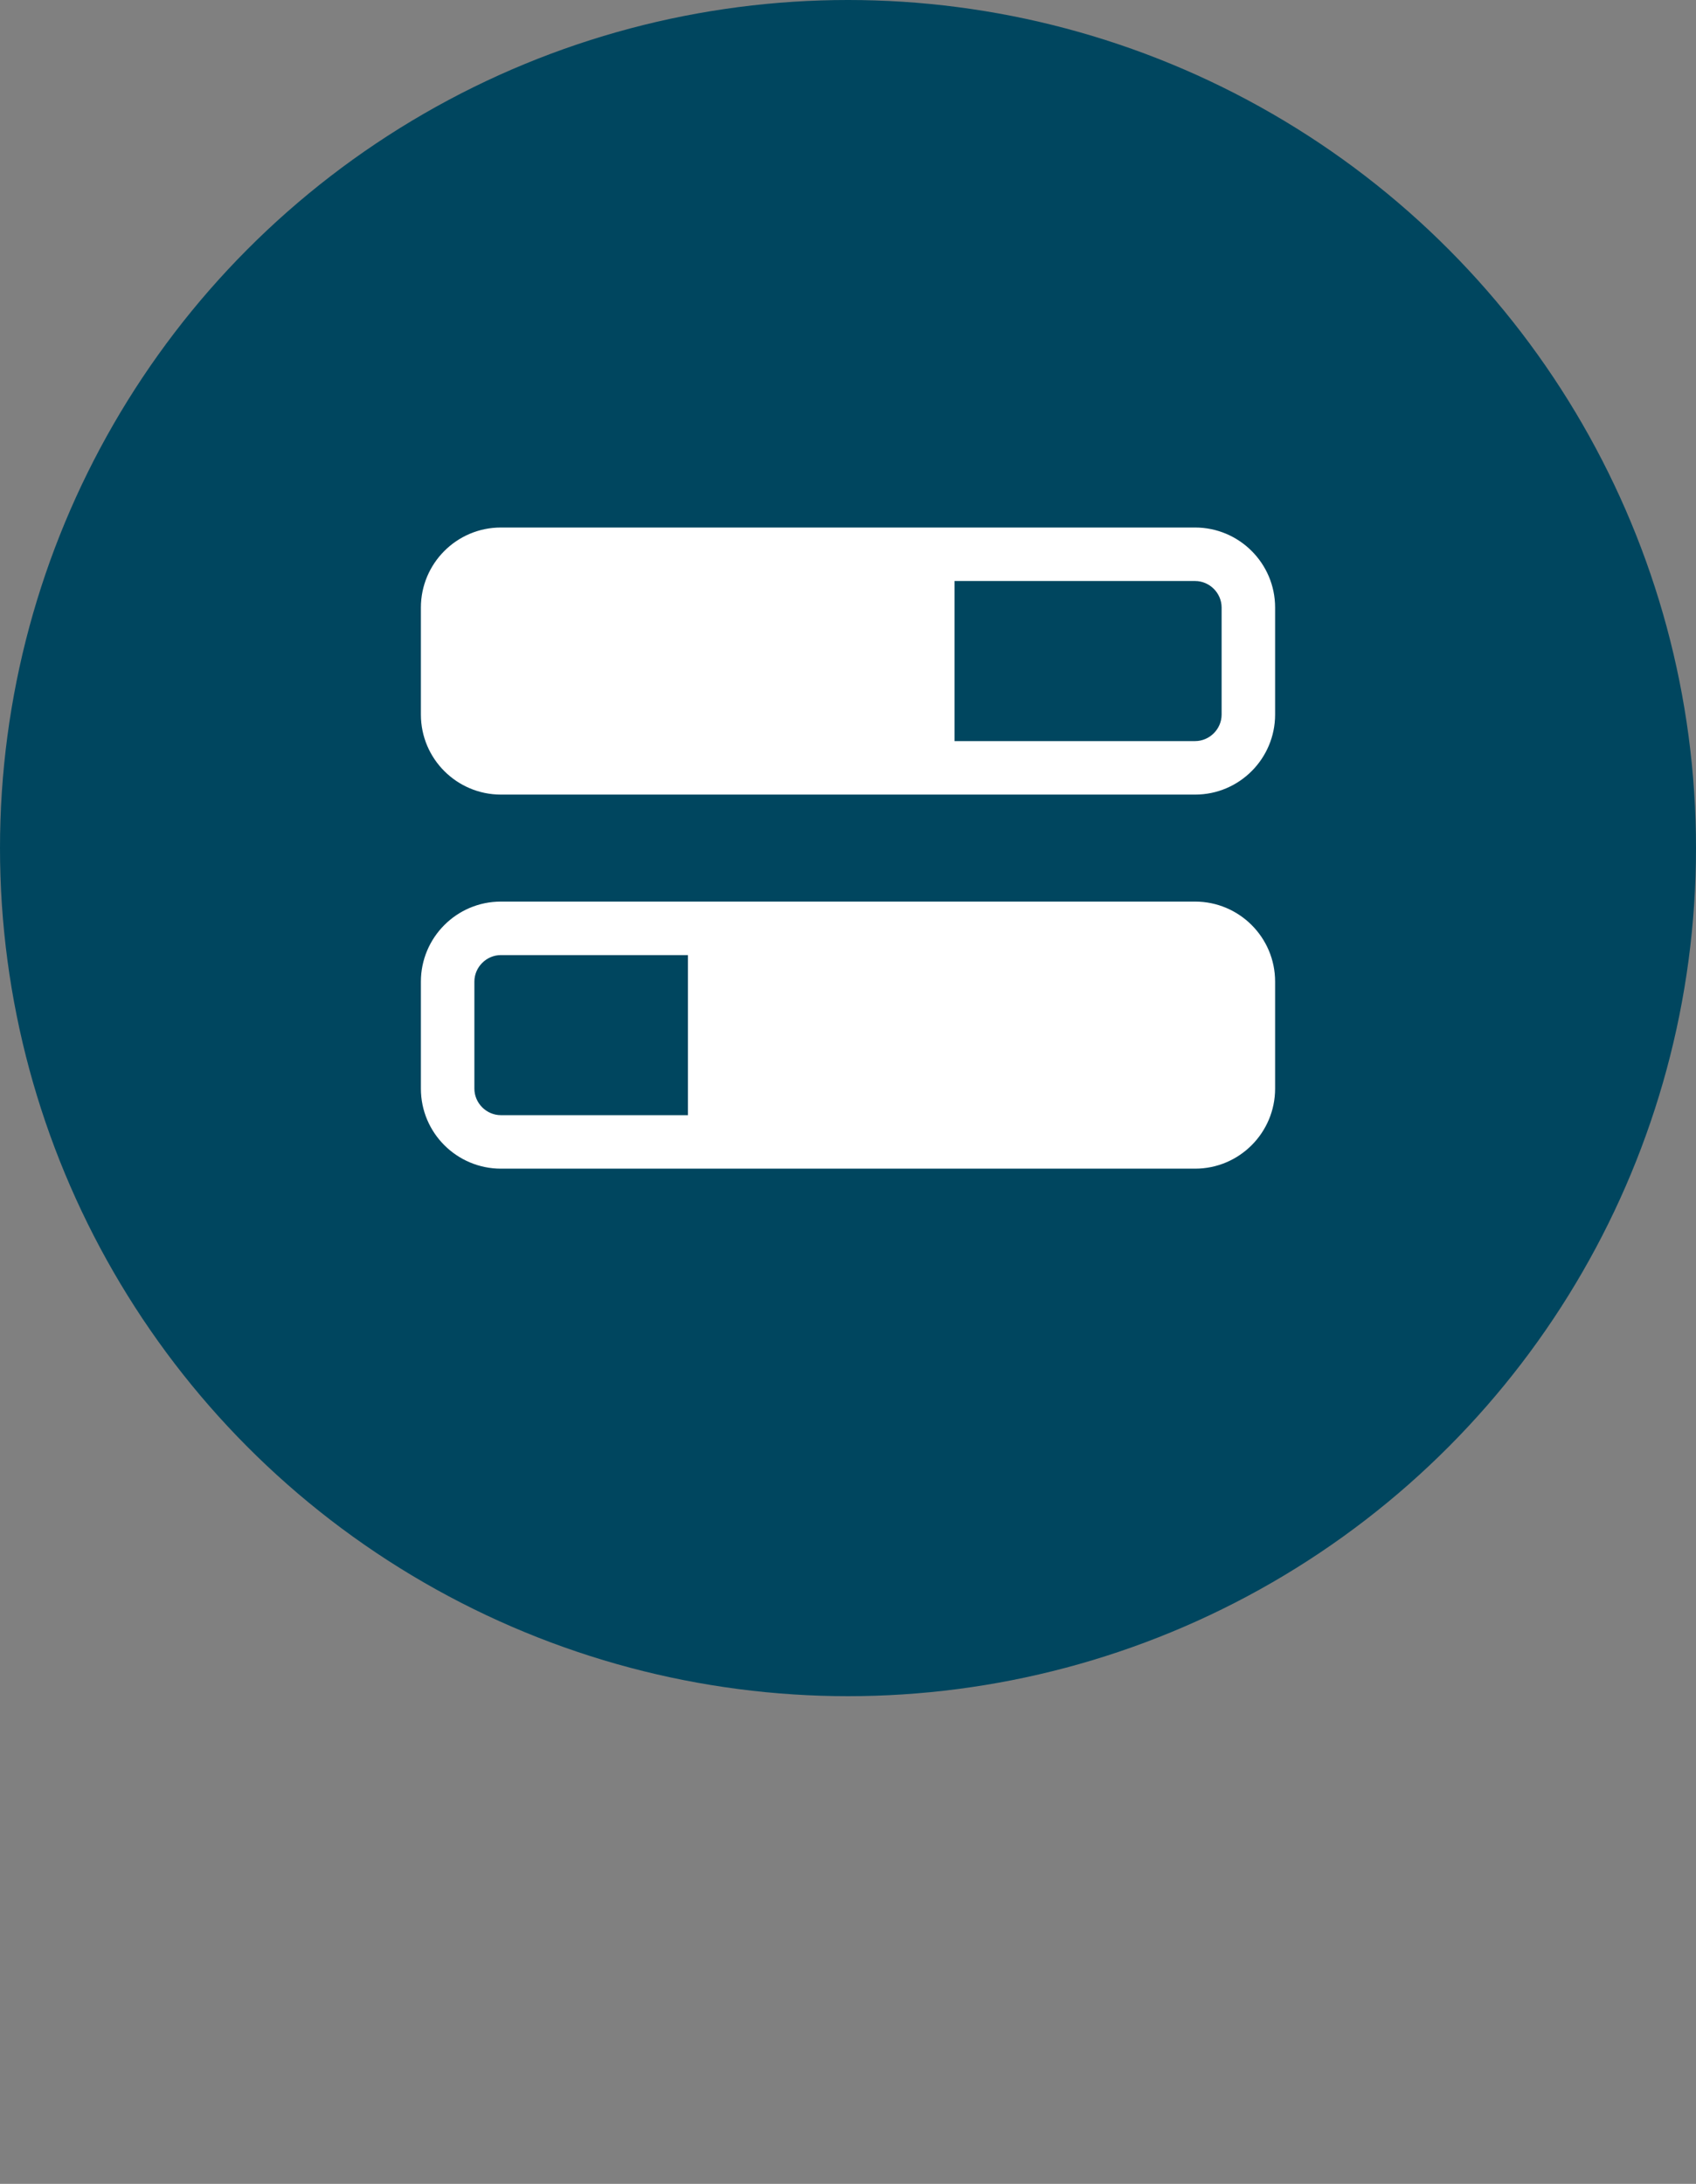
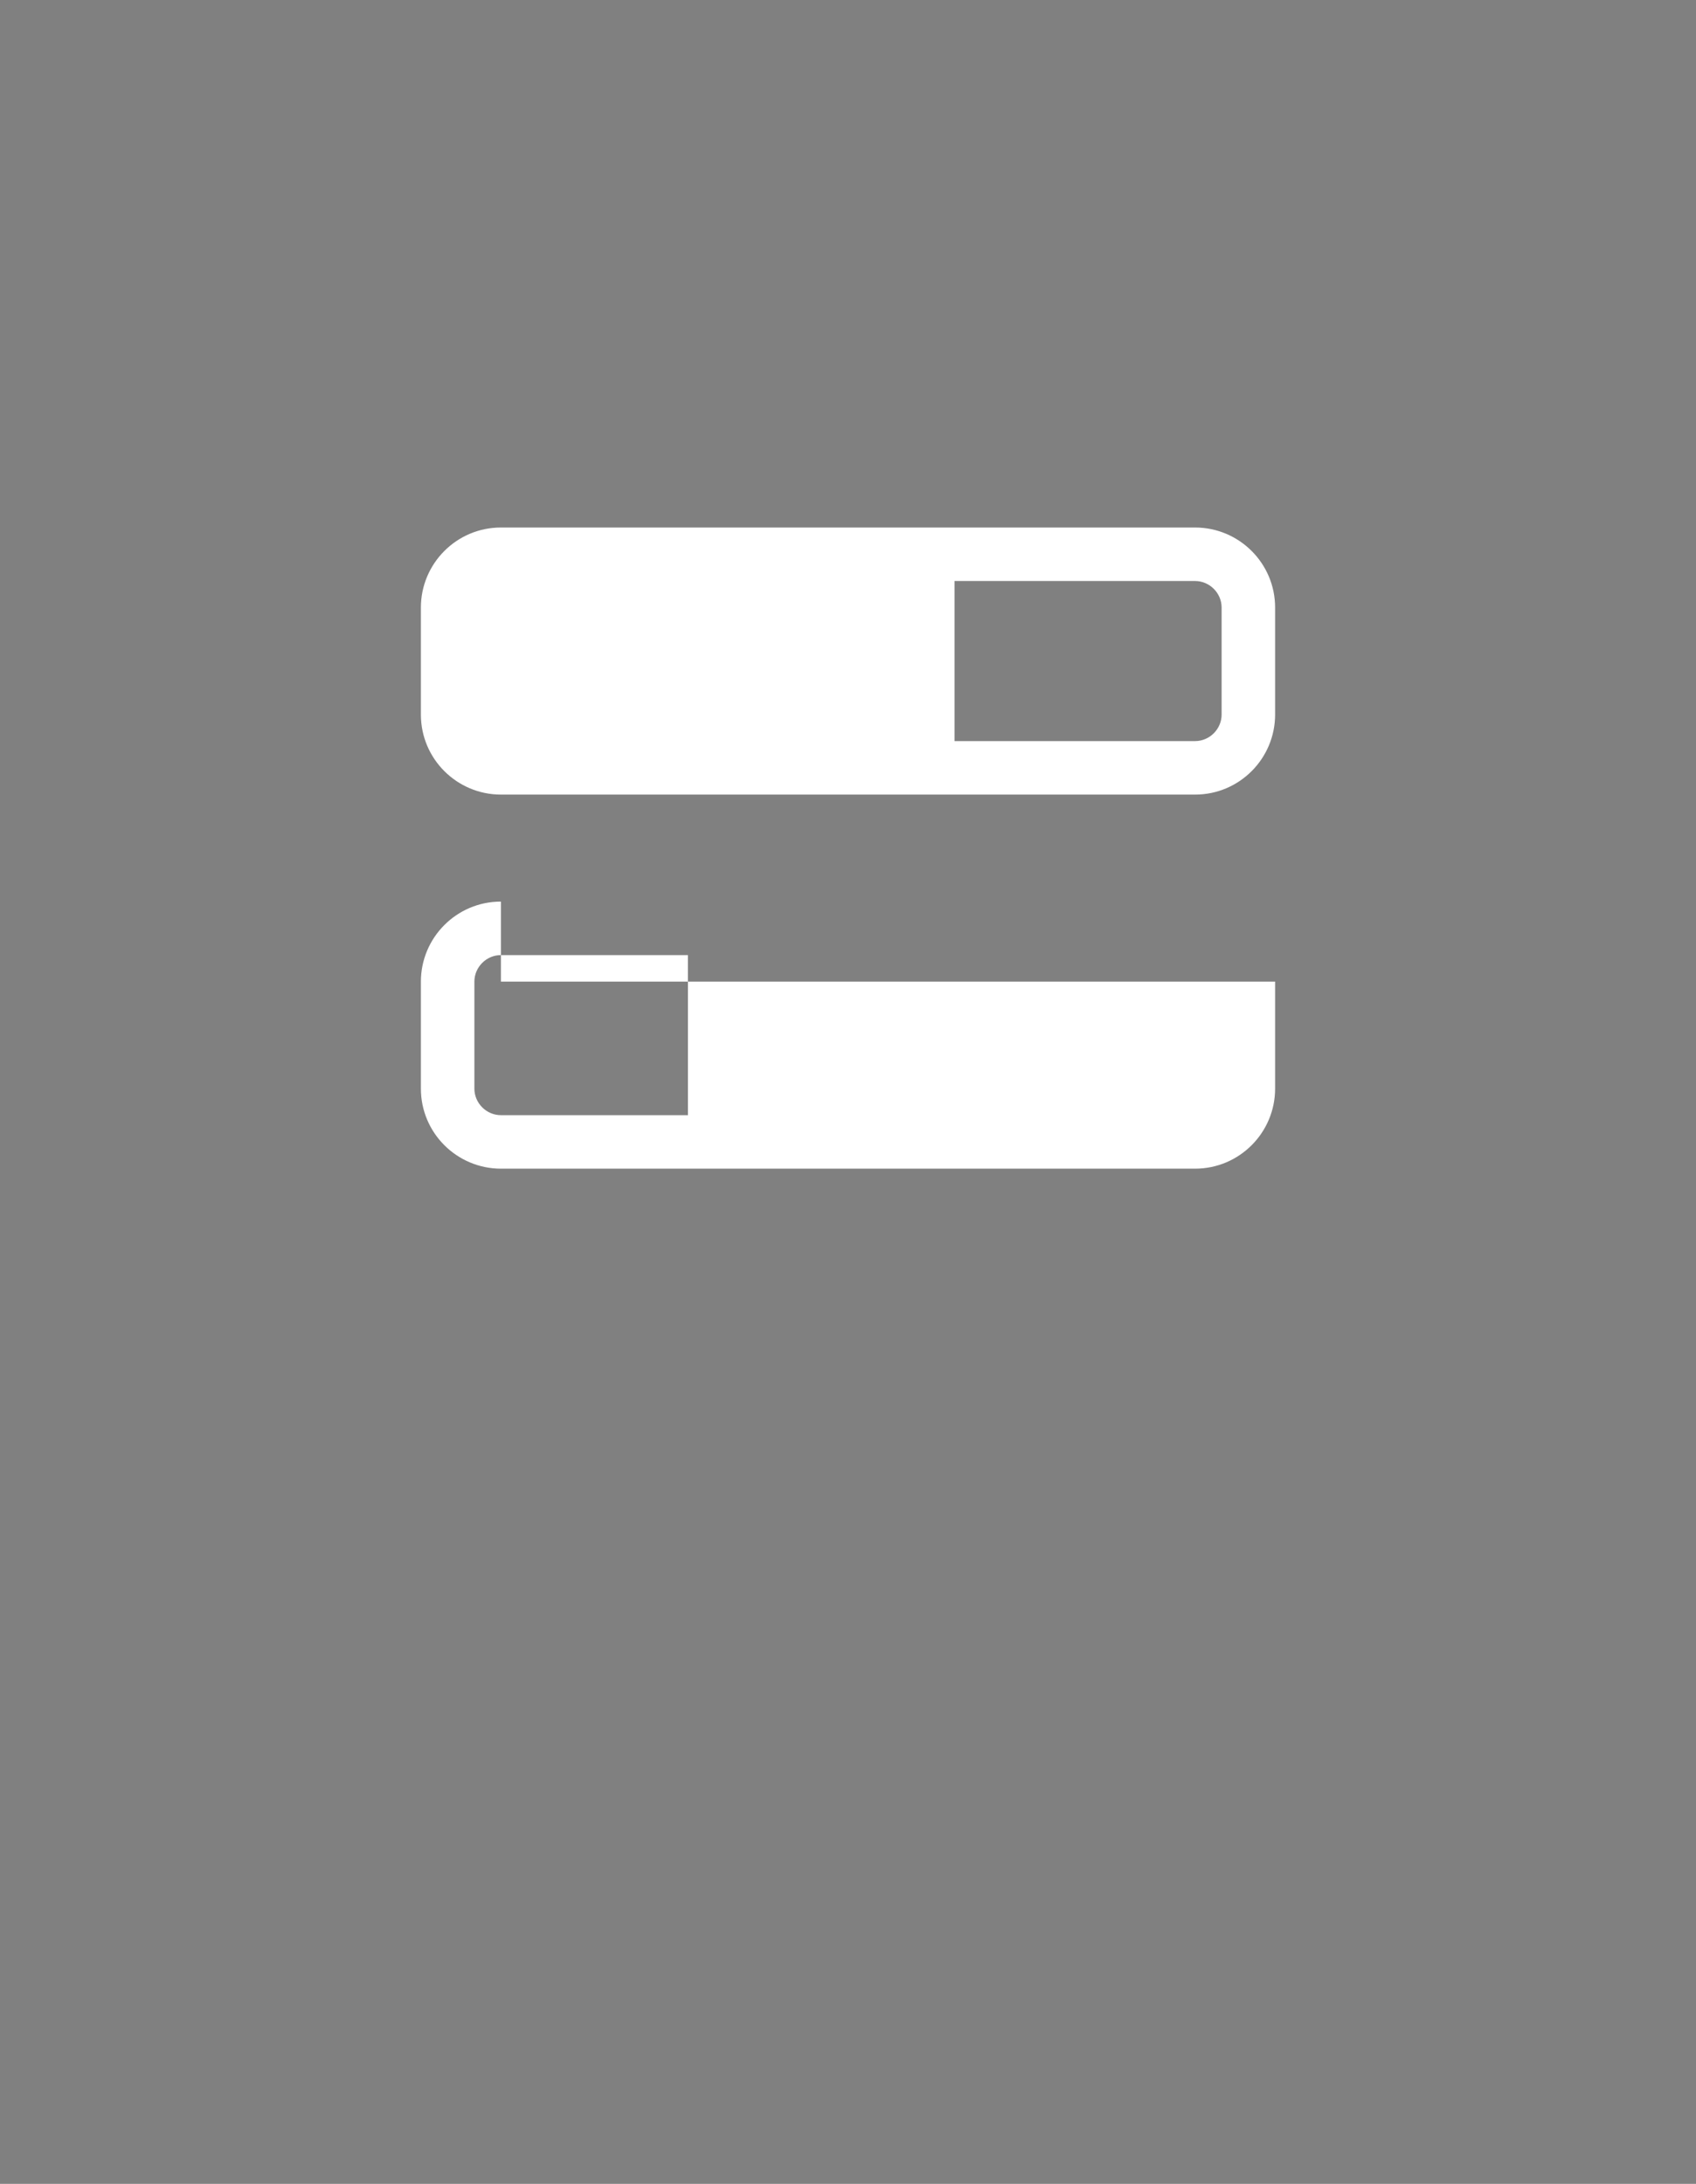
<svg xmlns="http://www.w3.org/2000/svg" version="1.1" viewBox="0 0 40.9 52.66">
  <rect x="0" y="0" width="40.9" height="52.66" fill="#808080" stroke="none" />
  <defs>
    <style>
      .cls-1 {
        fill: #00465f;
      }

      .cls-2 {
        fill: #fff;
      }
    </style>
  </defs>
  <g>
    <g id="Layer_1">
      <g id="Layer_1-2" data-name="Layer_1">
        <g>
-           <circle class="cls-1" cx="20.45" cy="20.45" r="20.45" />
-           <path class="cls-2" d="M28.82,14.01c.35,0,.64.29.64.64v2.58c0,.35-.29.64-.64.64h-5.8v-3.86s5.8,0,5.8,0ZM12.08,12.72c-1.07,0-1.93.87-1.93,1.93v2.58c0,1.07.87,1.93,1.93,1.93h16.74c1.07,0,1.93-.87,1.93-1.93v-2.58c0-1.07-.87-1.93-1.93-1.93,0,0-16.74,0-16.74,0ZM12.08,23.03h4.51v3.86h-4.51c-.35,0-.64-.29-.64-.64v-2.58c0-.35.29-.64.64-.64ZM12.08,21.74c-1.07,0-1.93.87-1.93,1.93v2.58c0,1.07.87,1.93,1.93,1.93h16.74c1.07,0,1.93-.87,1.93-1.93v-2.58c0-1.07-.87-1.93-1.93-1.93H12.08Z" />
+           <path class="cls-2" d="M28.82,14.01c.35,0,.64.29.64.64v2.58c0,.35-.29.64-.64.64h-5.8v-3.86s5.8,0,5.8,0ZM12.08,12.72c-1.07,0-1.93.87-1.93,1.93v2.58c0,1.07.87,1.93,1.93,1.93h16.74c1.07,0,1.93-.87,1.93-1.93v-2.58c0-1.07-.87-1.93-1.93-1.93,0,0-16.74,0-16.74,0ZM12.08,23.03h4.51v3.86h-4.51c-.35,0-.64-.29-.64-.64v-2.58c0-.35.29-.64.64-.64ZM12.08,21.74c-1.07,0-1.93.87-1.93,1.93v2.58c0,1.07.87,1.93,1.93,1.93h16.74c1.07,0,1.93-.87,1.93-1.93v-2.58H12.08Z" />
        </g>
      </g>
    </g>
  </g>
</svg>